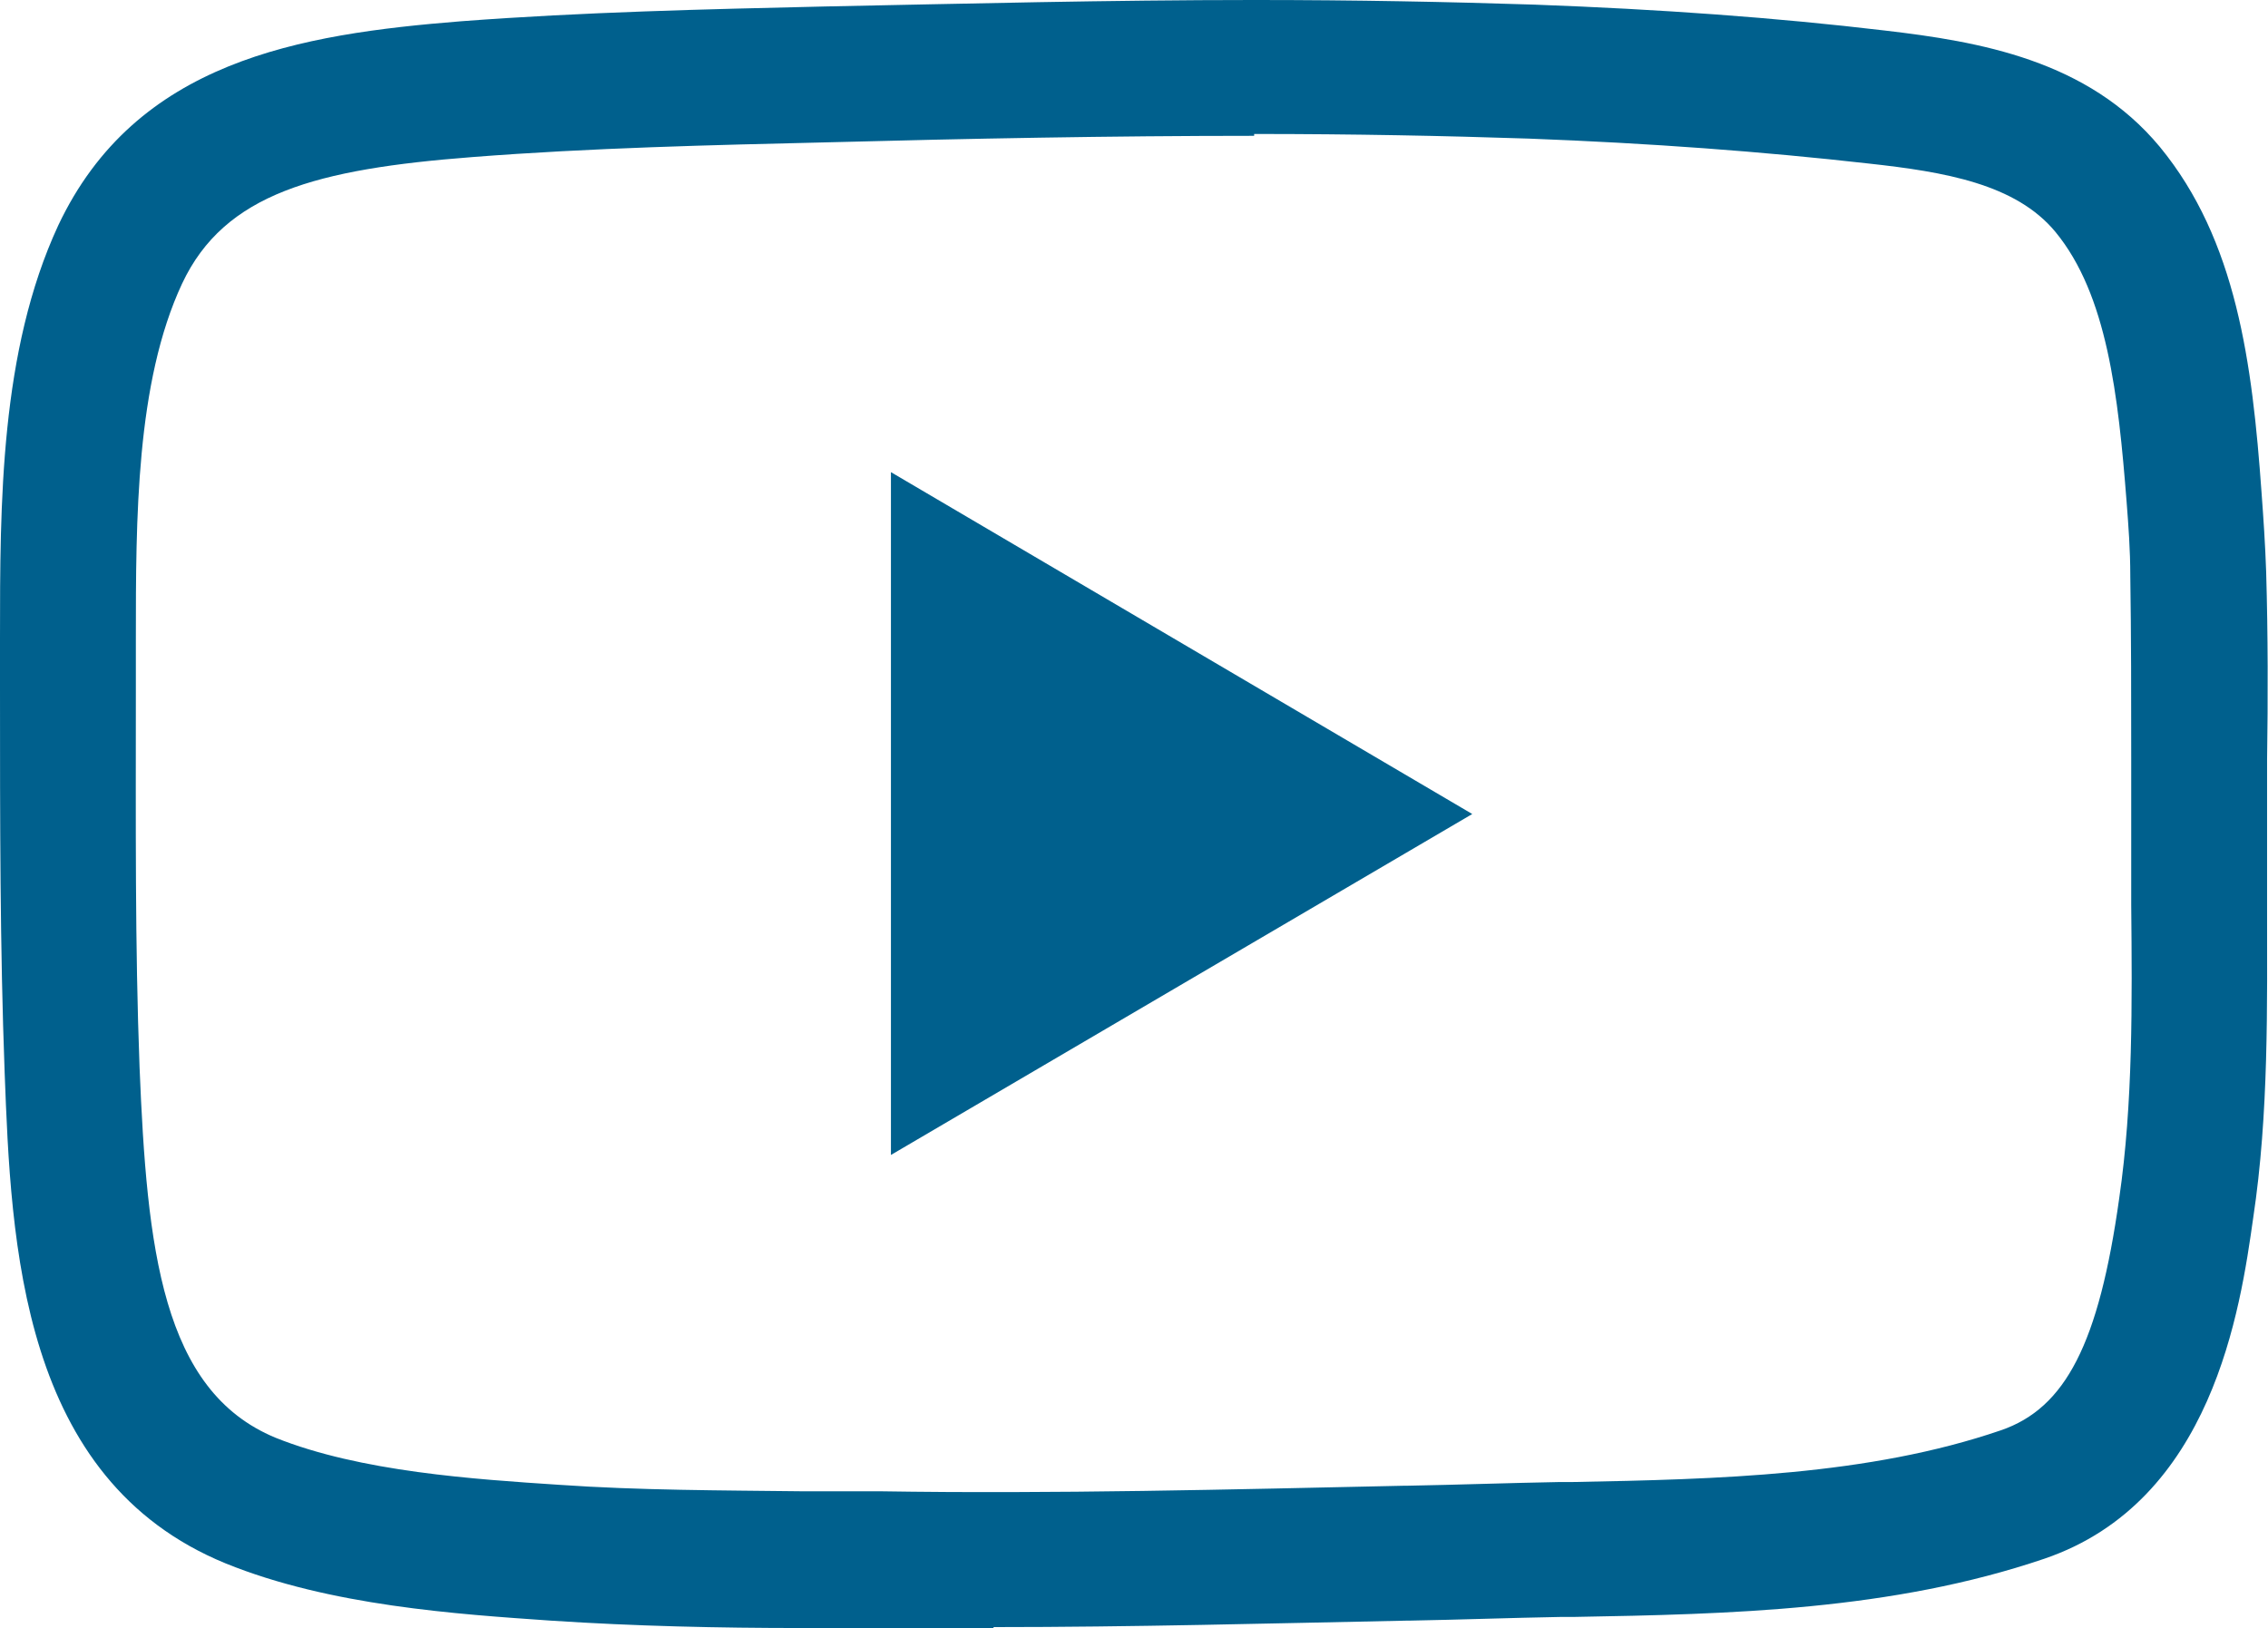
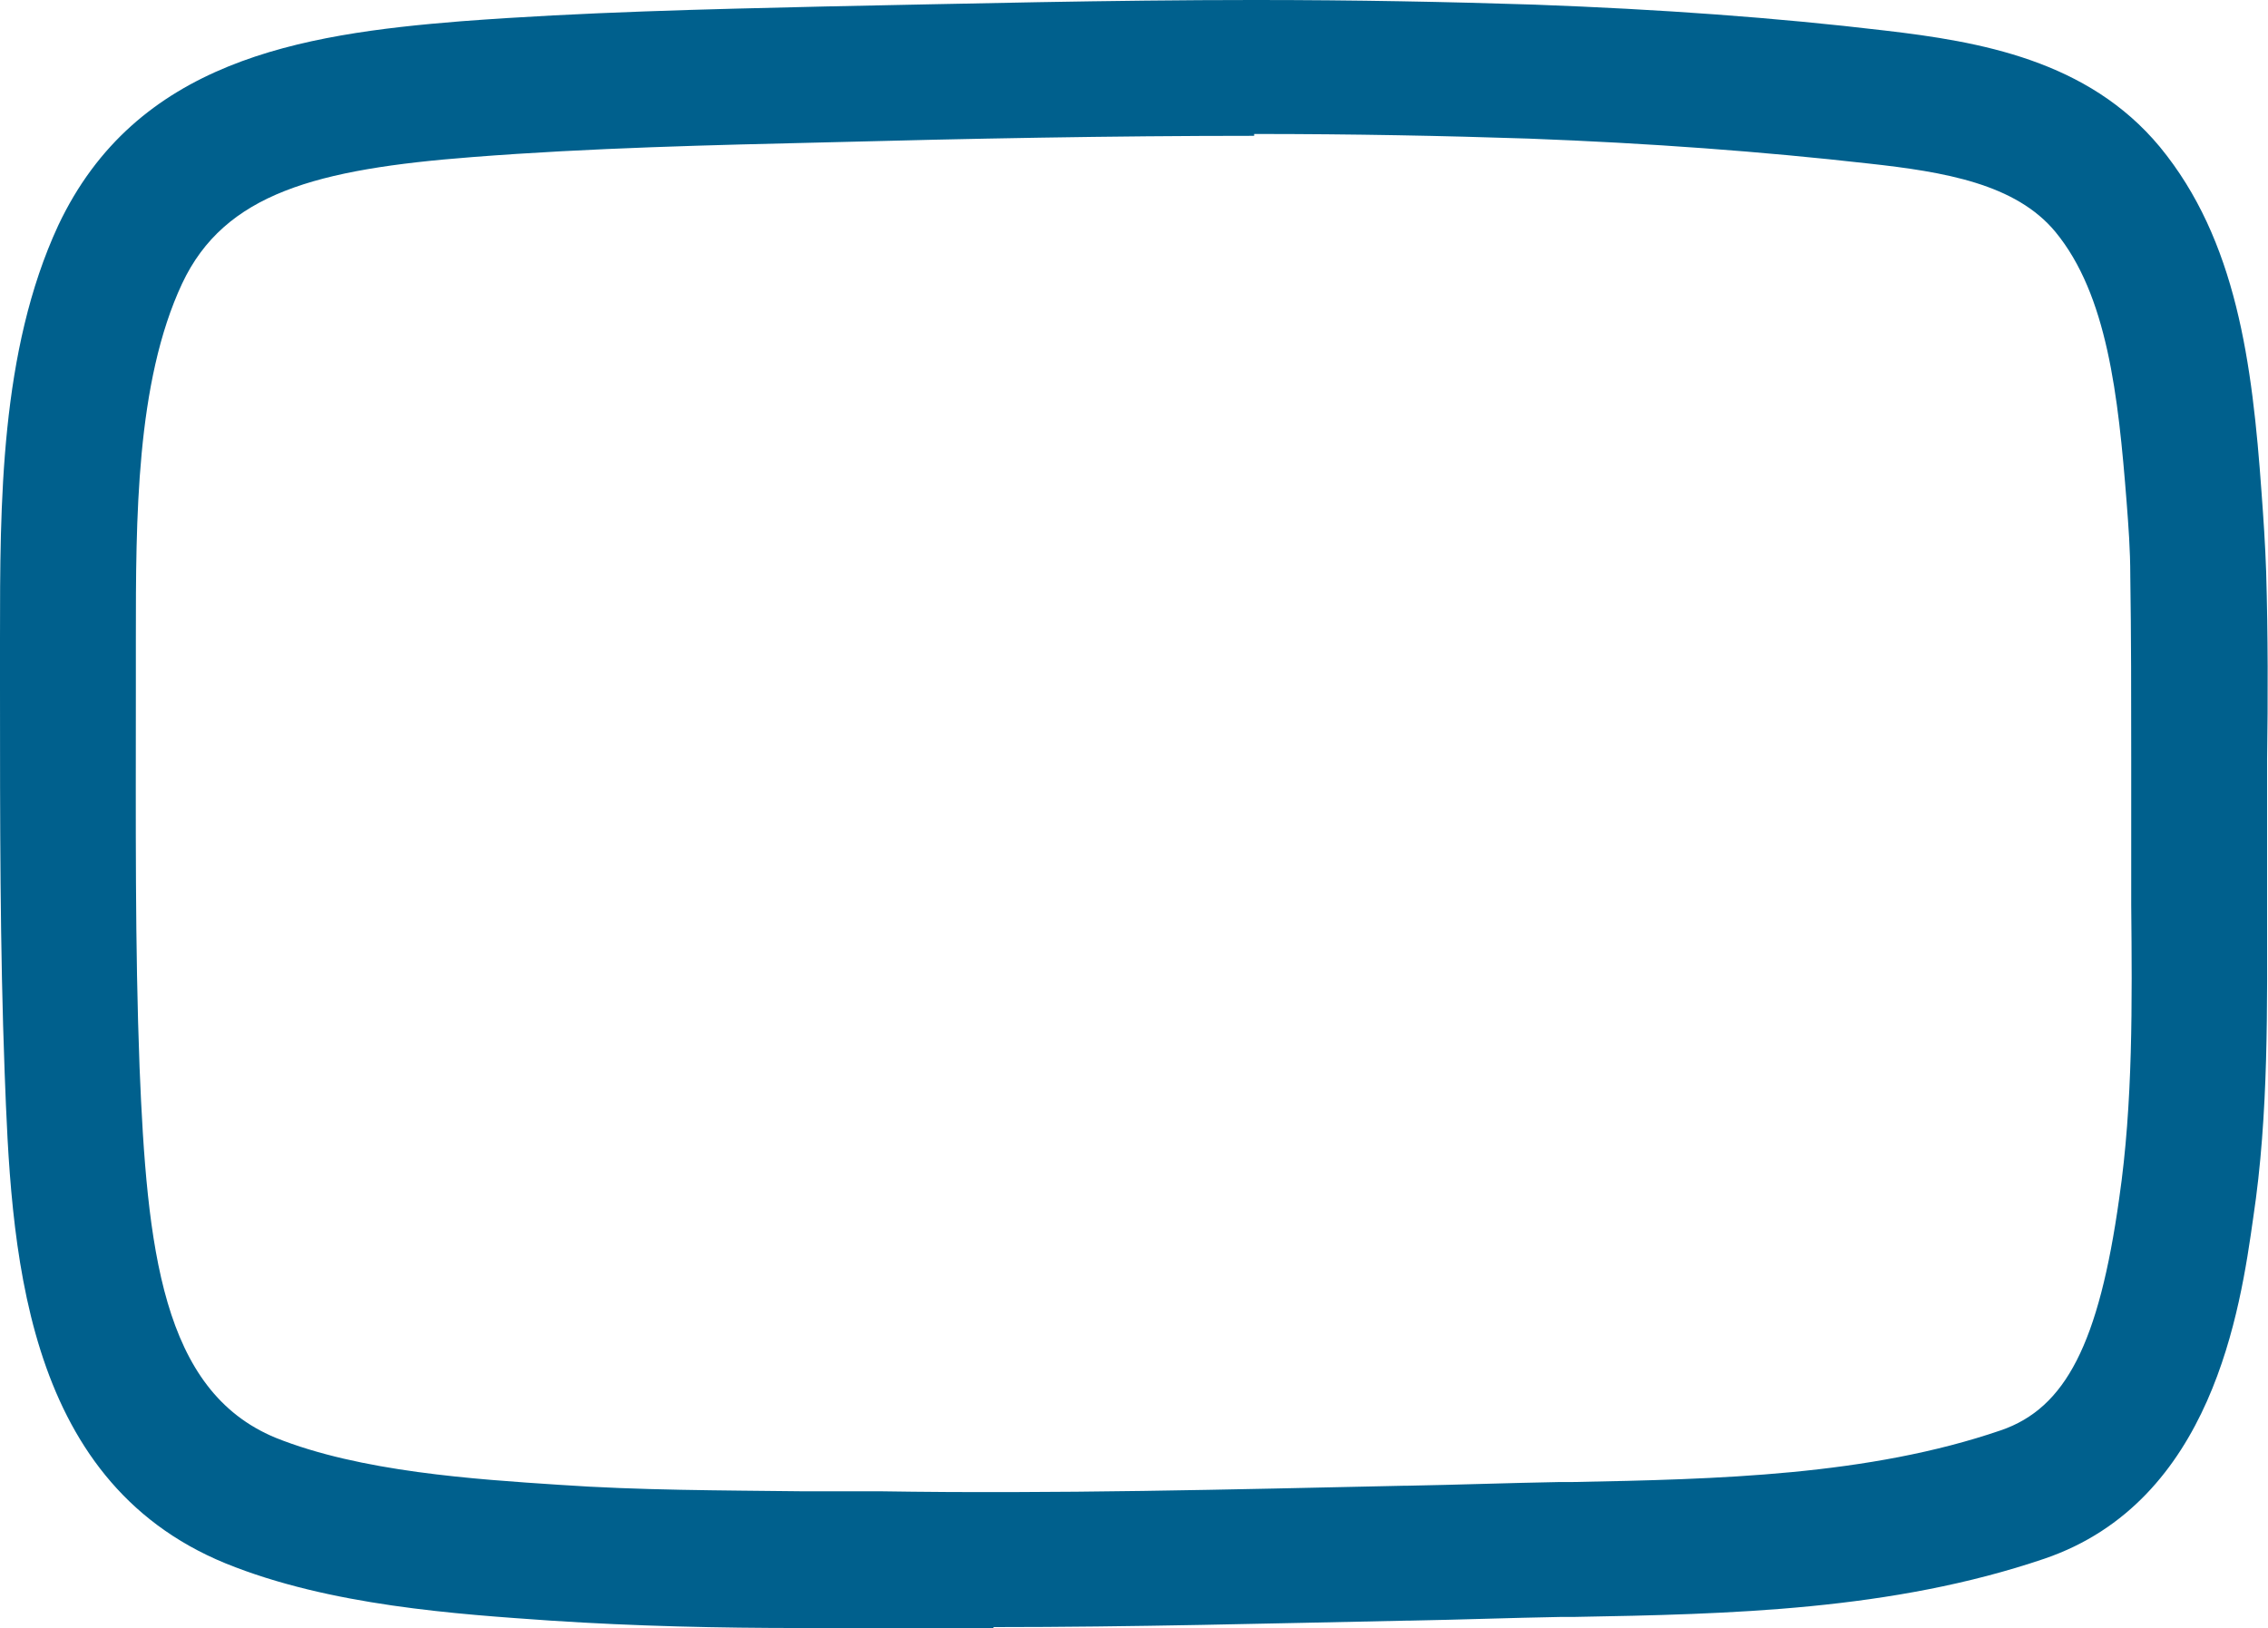
<svg xmlns="http://www.w3.org/2000/svg" id="Livello_2" viewBox="0 0 24.54 17.62">
  <defs>
    <style>.cls-1{fill:#00608d;}</style>
  </defs>
  <g id="Grid">
    <path class="cls-1" d="m10.75,17.62c-.42,0-.84,0-1.25,0-.26,0-.53,0-.79,0h-.04c-.89,0-1.8-.02-2.71-.08-1.01-.07-2.39-.16-3.52-.62C.22,16.01.12,13.46.05,11.6,0,10.25,0,8.91,0,7.42c0-.16,0-.32,0-.49v-.02c0-1.46,0-3.11.63-4.47C1.47.66,3.24.37,4.99.23c1.32-.1,2.65-.13,3.94-.16,1.51-.03,3.07-.07,4.64-.07,1.11,0,2.1.02,3.03.05,1.36.05,2.61.14,3.79.28,1.03.12,2.2.32,2.98,1.26.83,1.01,1,2.34,1.1,3.74.02.27.04.56.05.86.02.68.02,1.37.01,2.03,0,.31,0,.62,0,.92,0,.21,0,.43,0,.64,0,1.11.02,2.27-.15,3.4-.14.99-.44,3.07-2.26,3.69-1.65.56-3.4.6-5.09.63h-.14c-.55.01-1.09.03-1.64.04h-.03c-1.47.03-2.97.07-4.47.07ZM13.57,1.47c-1.55,0-3.1.03-4.6.07-1.27.03-2.58.06-3.86.16-1.68.13-2.68.39-3.14,1.37-.5,1.07-.5,2.55-.5,3.85v.02c0,.17,0,.33,0,.5,0,1.47-.01,2.79.04,4.11.08,1.96.24,3.5,1.47,4.01.92.37,2.16.45,3.07.51.86.06,1.76.06,2.62.07h.05c.27,0,.53,0,.8,0,1.88.03,3.81-.02,5.67-.06h.03c.55-.01,1.1-.03,1.65-.04h.14c1.58-.03,3.21-.07,4.64-.56.7-.24,1.06-.94,1.28-2.51.15-1.03.14-2.12.13-3.18,0-.22,0-.44,0-.65,0-.31,0-.62,0-.94,0-.65,0-1.32-.01-1.97,0-.28-.02-.54-.04-.8-.09-1.15-.21-2.24-.77-2.92-.43-.52-1.2-.65-2.02-.74-1.15-.13-2.36-.22-3.68-.27-.91-.03-1.88-.05-2.97-.05Z" />
-     <polygon class="cls-1" points="9.64 5.11 9.64 12.5 15.93 8.81 9.64 5.11" />
  </g>
</svg>